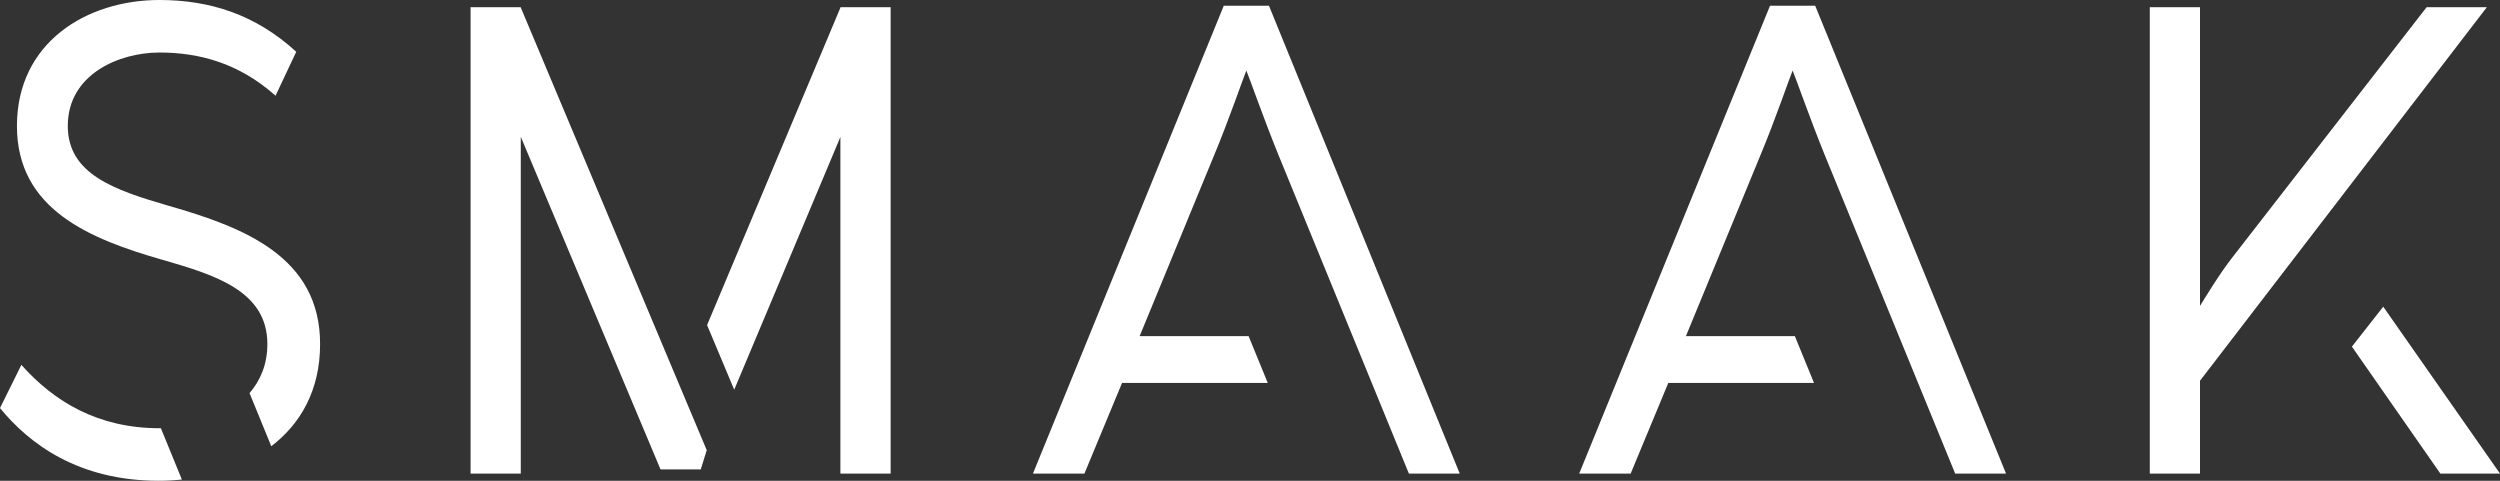
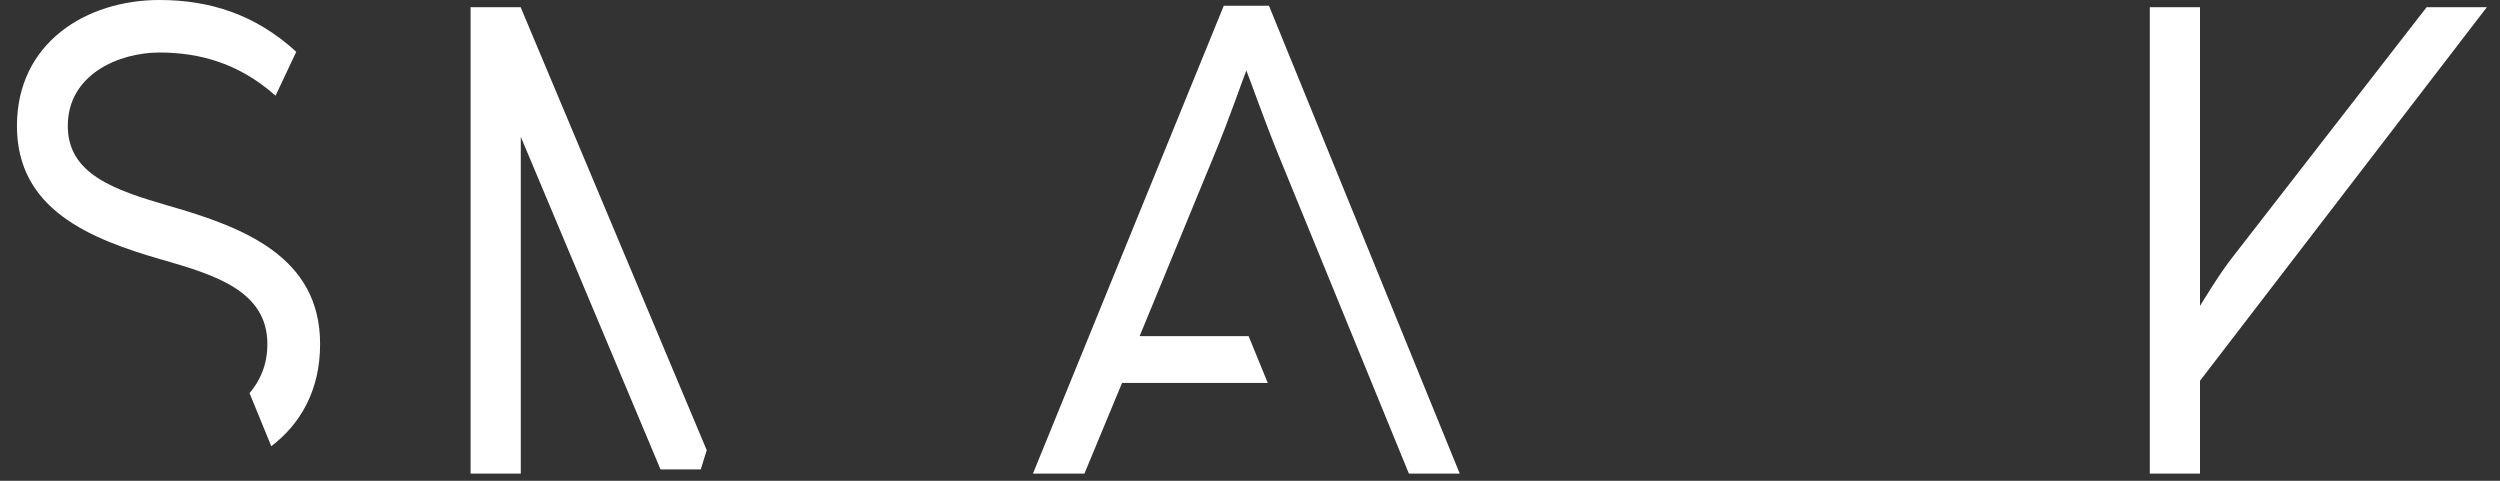
<svg xmlns="http://www.w3.org/2000/svg" width="156" height="30" viewBox="0 0 156 30" fill="none">
  <rect x="0" y="0" width="156" height="30" fill="#333333" stroke="none" />
  <g clip-path="url(#clip0_12_319)">
    <path d="M77.915 20.973H71.114L75.775 9.656C76.677 7.5 77.615 4.761 77.772 4.402C77.929 4.761 78.908 7.545 79.77 9.656L87.915 29.552H91.088L79.184 0.359H76.363L64.456 29.552H67.668L70.017 23.893H79.107L77.913 20.973H77.915Z" fill="white" />
-     <path d="M112.003 20.973H105.202L109.863 9.656C110.765 7.5 111.703 4.761 111.86 4.402C112.017 4.761 112.996 7.545 113.857 9.656L122.003 29.552H125.176L113.269 0.359H110.449L98.542 29.552H101.753L104.103 23.893H113.193L111.999 20.973H112.003Z" fill="white" />
    <path d="M32.497 0.45H29.364V29.552H32.497V8.537L41.217 29.292H43.727L44.1 28.092L32.497 0.472V0.45Z" fill="white" />
-     <path d="M52.441 0.45V0.481L44.122 20.285L45.815 24.318L52.441 8.547V29.552H55.576V0.45H52.441Z" fill="white" />
    <path d="M10.143 16.212C13.395 17.155 16.684 18.144 16.684 21.467C16.684 22.721 16.257 23.734 15.571 24.529L16.928 27.845C18.746 26.456 19.974 24.365 19.974 21.467C19.974 16.033 15.235 14.19 10.536 12.845C7.127 11.856 4.23 10.867 4.23 7.859C4.23 4.625 7.441 3.277 9.948 3.277C12.454 3.277 14.923 3.95 17.194 5.972L18.486 3.232C15.941 0.898 13.082 0 9.948 0C5.406 0 1.057 2.65 1.057 7.861C1.057 13.071 5.601 14.912 10.143 16.214V16.212Z" fill="white" />
-     <path d="M10.038 26.719C10.008 26.719 9.978 26.721 9.95 26.721C6.112 26.721 3.37 25.059 1.333 22.769L0 25.464C1.84 27.709 4.896 30 9.91 30C10.387 30 10.87 29.974 11.349 29.923L10.038 26.719Z" fill="white" />
    <path d="M155.179 0.45H151.42L139.356 15.989C138.494 17.067 137.397 18.91 137.28 19.089V0.45H134.147V29.552H137.28V23.759L155.179 0.45Z" fill="white" />
-     <path d="M146.759 21.63L152.279 29.552H156L148.714 19.137L146.759 21.63Z" fill="white" />
  </g>
  <defs>
    <clipPath id="clip0_12_319">
      <rect width="156" height="30" fill="white" />
    </clipPath>
  </defs>
</svg>